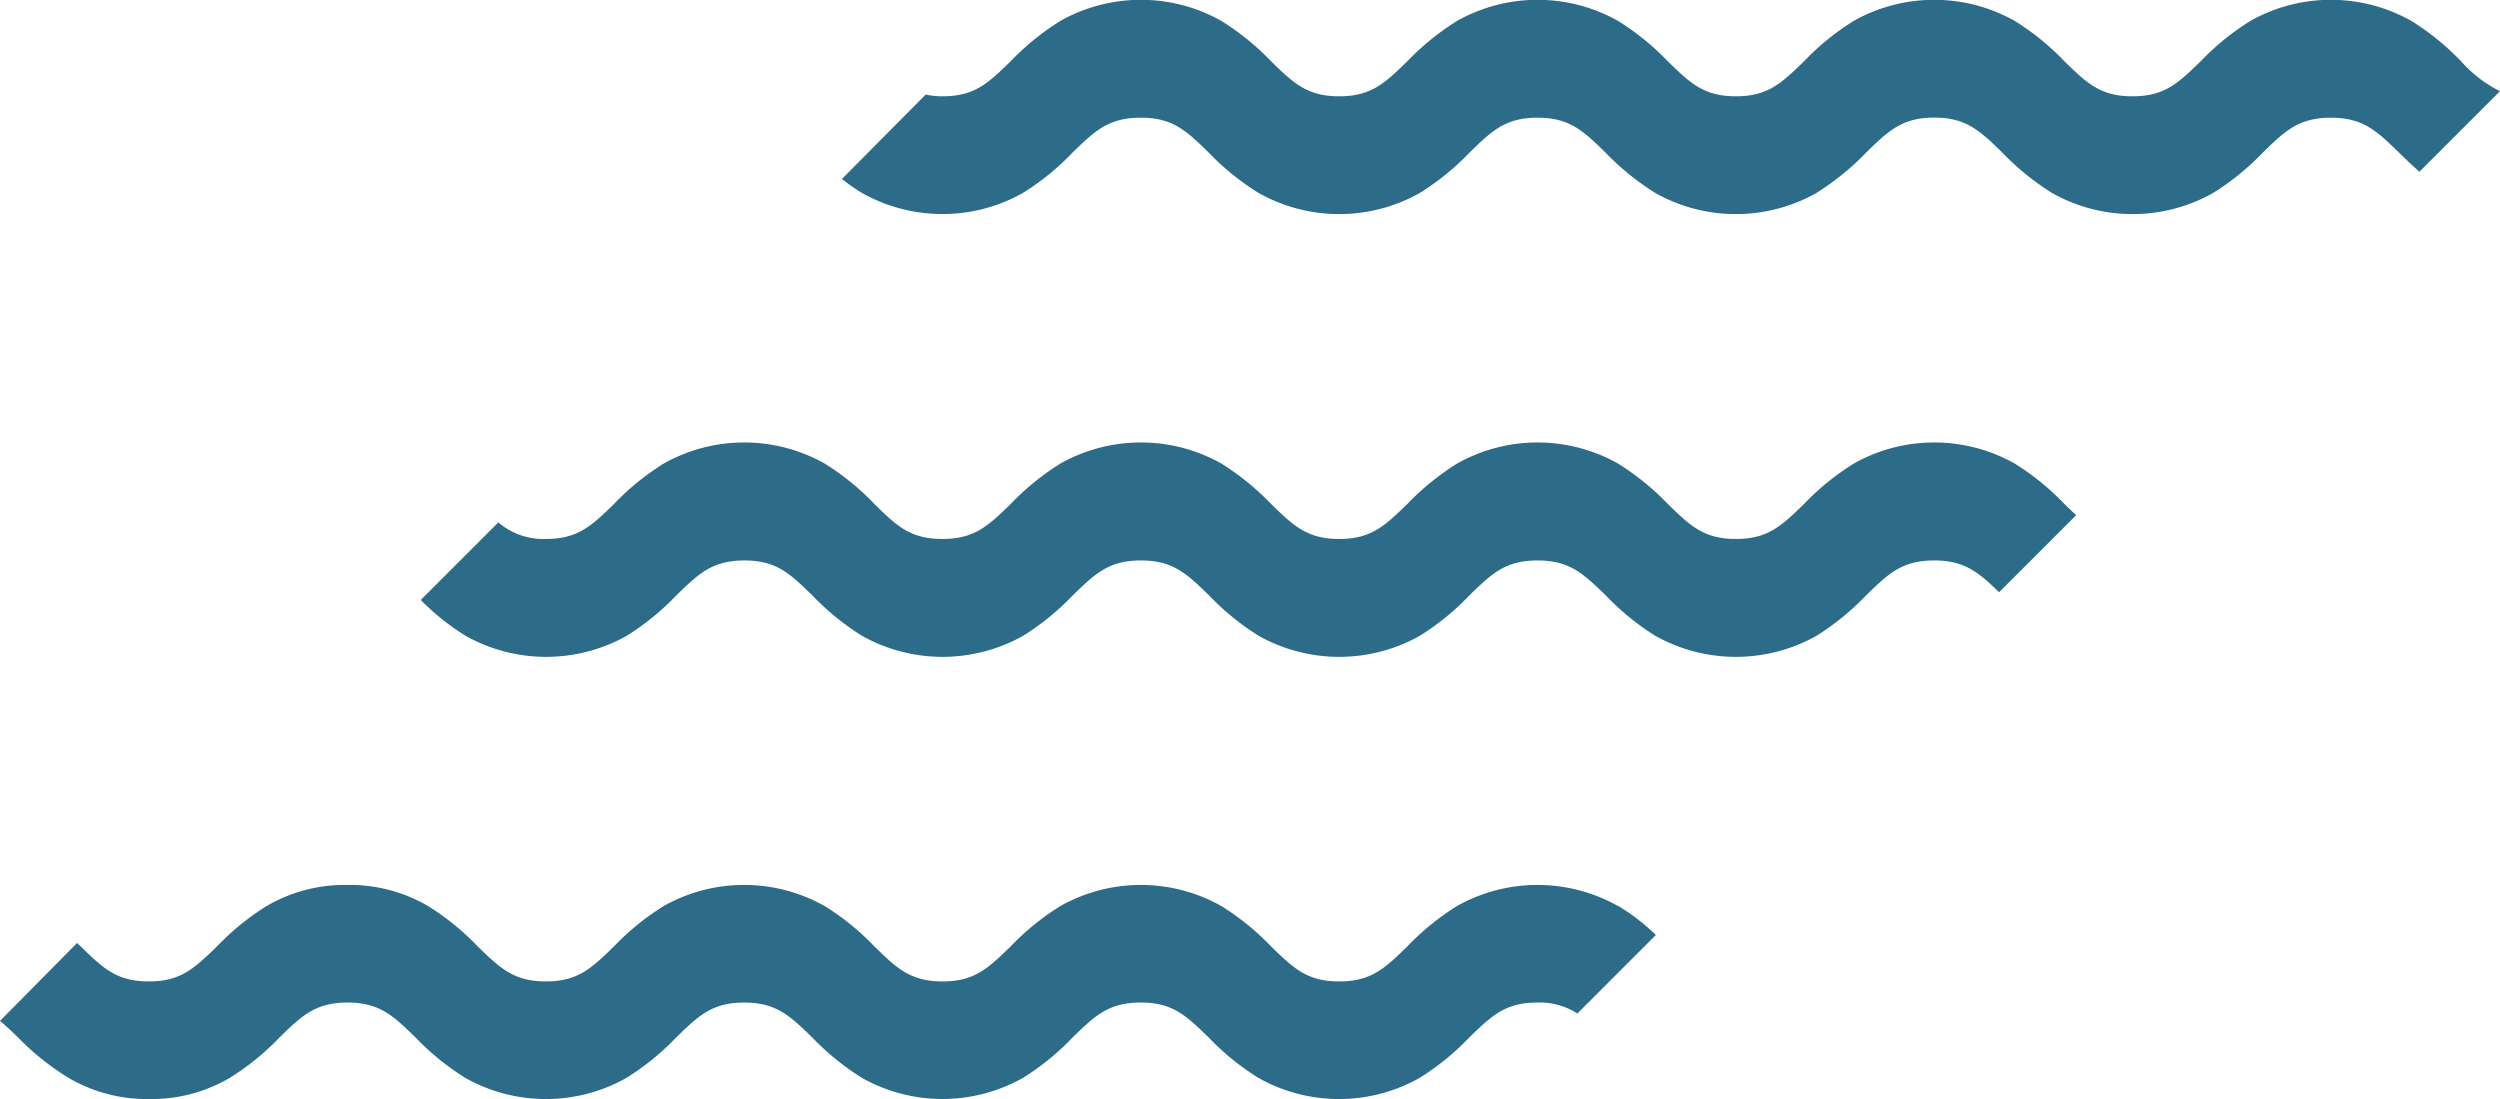
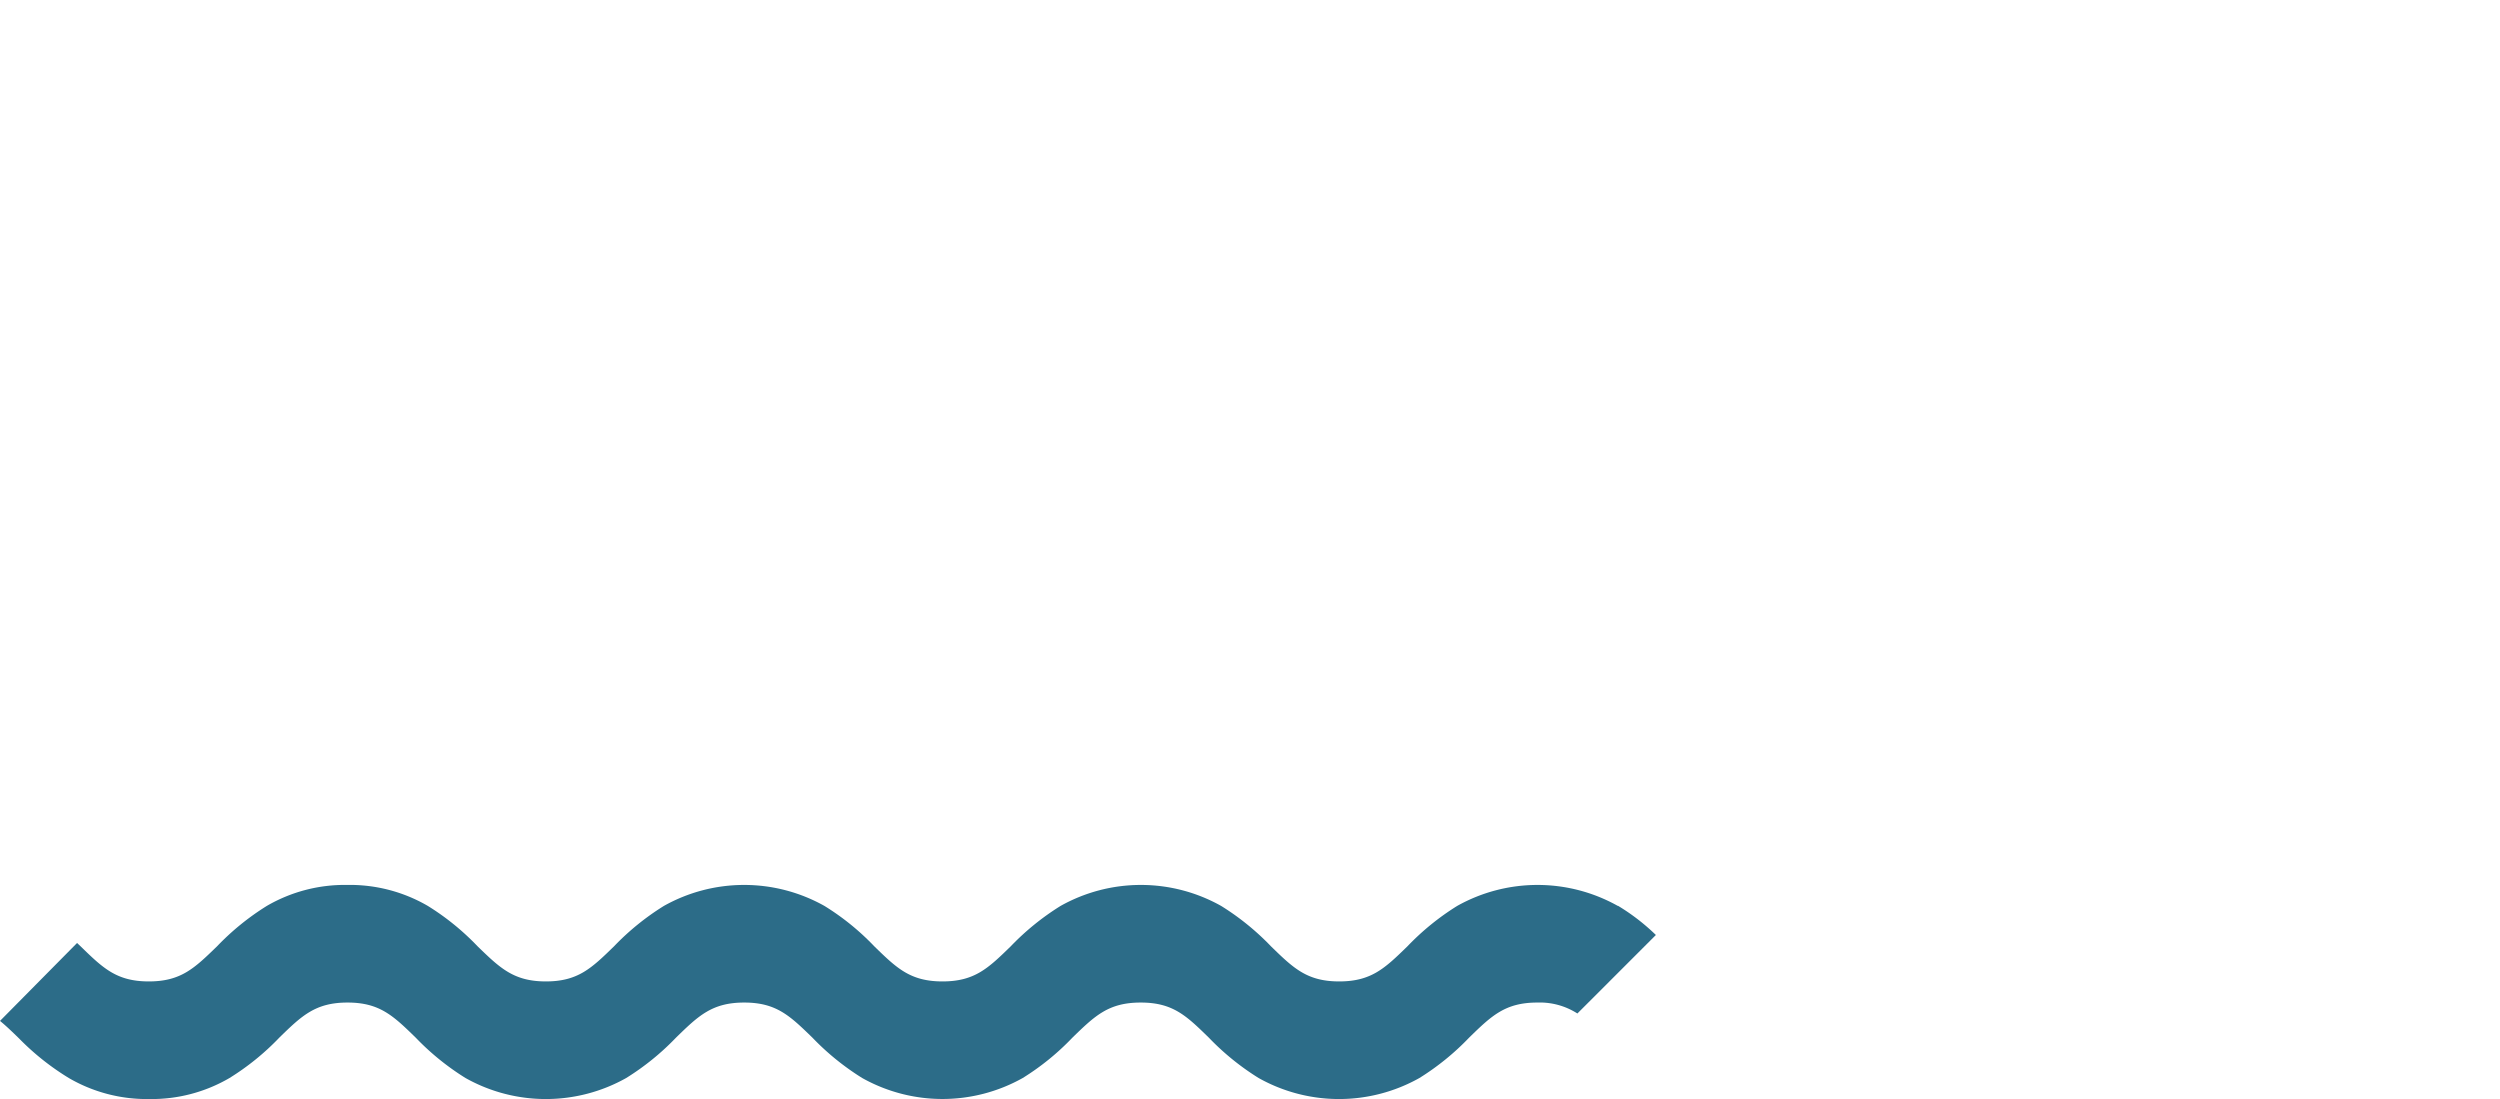
<svg xmlns="http://www.w3.org/2000/svg" id="Layer_1" data-name="Layer 1" viewBox="0 0 262.73 115.53">
  <defs>
    <style>.cls-1{fill:#2c6c88;}</style>
  </defs>
  <path class="cls-1" d="M172.55,97.92a17.26,17.26,0,0,0-16.9,0,26.83,26.83,0,0,0-5.22,4.24c-2.36,2.3-3.79,3.69-7.17,3.69s-4.81-1.39-7.17-3.69a26.91,26.91,0,0,0-5.23-4.24,17.24,17.24,0,0,0-16.89,0,26.91,26.91,0,0,0-5.23,4.24c-2.36,2.3-3.79,3.69-7.17,3.69s-4.81-1.39-7.17-3.69a26.32,26.32,0,0,0-5.23-4.24,17.24,17.24,0,0,0-16.89,0,26.91,26.91,0,0,0-5.23,4.24c-2.36,2.3-3.79,3.69-7.16,3.69s-4.81-1.39-7.18-3.69a26.53,26.53,0,0,0-5.22-4.24A16.28,16.28,0,0,0,39,95.71a16.28,16.28,0,0,0-8.45,2.21,26.83,26.83,0,0,0-5.22,4.24c-2.37,2.3-3.79,3.69-7.17,3.69s-4.81-1.39-7.17-3.69l-.37-.35L2.52,110c.64.52,1.27,1.13,2,1.84A26.91,26.91,0,0,0,9.75,116a16.28,16.28,0,0,0,8.45,2.21A16.22,16.22,0,0,0,26.64,116a26.61,26.61,0,0,0,5.23-4.24c2.36-2.3,3.79-3.69,7.17-3.69s4.81,1.39,7.17,3.69A26.91,26.91,0,0,0,51.44,116a17.24,17.24,0,0,0,16.89,0,26.91,26.91,0,0,0,5.23-4.24c2.36-2.3,3.79-3.69,7.17-3.69s4.8,1.39,7.17,3.69A26.91,26.91,0,0,0,93.13,116,17.24,17.24,0,0,0,110,116a26.53,26.53,0,0,0,5.22-4.24c2.37-2.3,3.79-3.69,7.18-3.69s4.8,1.39,7.16,3.69a26.91,26.91,0,0,0,5.23,4.24,17.26,17.26,0,0,0,16.9,0,26.83,26.83,0,0,0,5.22-4.24c2.36-2.3,3.79-3.69,7.17-3.69a7.31,7.31,0,0,1,4.21,1.15l8.25-8.25a22.06,22.06,0,0,0-4-3.08" transform="translate(-2.52 -2.71)" />
-   <path class="cls-1" d="M214.24,51.42a17.24,17.24,0,0,0-16.89,0,27,27,0,0,0-5.23,4.24c-2.36,2.3-3.79,3.69-7.17,3.69s-4.81-1.39-7.17-3.69a27.28,27.28,0,0,0-5.23-4.24,17.24,17.24,0,0,0-16.89,0,27.28,27.28,0,0,0-5.23,4.24c-2.36,2.3-3.79,3.69-7.17,3.69s-4.81-1.39-7.17-3.69a27.51,27.51,0,0,0-5.22-4.24,17.26,17.26,0,0,0-16.9,0,26.89,26.89,0,0,0-5.22,4.24c-2.37,2.3-3.8,3.69-7.18,3.69S96.77,58,94.4,55.66a26.89,26.89,0,0,0-5.22-4.24,17.26,17.26,0,0,0-16.9,0,26.89,26.89,0,0,0-5.22,4.24c-2.36,2.3-3.79,3.69-7.17,3.69a7.27,7.27,0,0,1-5-1.74l-8.15,8.15a24.89,24.89,0,0,0,4.73,3.78,17.31,17.31,0,0,0,16.89,0,26.93,26.93,0,0,0,5.23-4.25c2.36-2.3,3.79-3.68,7.17-3.68S85.54,63,87.9,65.29a26.93,26.93,0,0,0,5.23,4.25,17.31,17.31,0,0,0,16.89,0,26.93,26.93,0,0,0,5.23-4.25c2.36-2.3,3.79-3.68,7.17-3.68s4.81,1.38,7.17,3.68a26.7,26.7,0,0,0,5.23,4.25,17.31,17.31,0,0,0,16.89,0,26.55,26.55,0,0,0,5.22-4.25c2.37-2.3,3.79-3.68,7.17-3.68s4.81,1.38,7.18,3.68a26.55,26.55,0,0,0,5.22,4.25,17.33,17.33,0,0,0,16.9,0,27.16,27.16,0,0,0,5.22-4.25c2.36-2.3,3.79-3.68,7.17-3.68,3.21,0,4.67,1.26,6.82,3.34l8.1-8.1c-.4-.37-.8-.75-1.25-1.19a26.89,26.89,0,0,0-5.22-4.24" transform="translate(-2.52 -2.71)" />
-   <path class="cls-1" d="M93.13,23A17.24,17.24,0,0,0,110,23a26.53,26.53,0,0,0,5.22-4.24c2.37-2.3,3.79-3.68,7.18-3.68s4.81,1.38,7.16,3.68A26.91,26.91,0,0,0,134.81,23a17.26,17.26,0,0,0,16.9,0,26.91,26.91,0,0,0,5.23-4.24c2.36-2.3,3.78-3.68,7.16-3.68h0c3.39,0,4.81,1.39,7.17,3.69A27.28,27.28,0,0,0,176.5,23a17.24,17.24,0,0,0,16.89,0,27.28,27.28,0,0,0,5.23-4.24c2.36-2.3,3.79-3.69,7.17-3.69s4.81,1.39,7.17,3.69A27.28,27.28,0,0,0,218.19,23a17.24,17.24,0,0,0,16.89,0,26.91,26.91,0,0,0,5.23-4.24c2.36-2.3,3.79-3.68,7.17-3.68s4.8,1.38,7.17,3.68c.65.64,1.36,1.32,2.13,2l8.47-8.47a13.39,13.39,0,0,1-4.1-3.15,26.91,26.91,0,0,0-5.23-4.24,17.24,17.24,0,0,0-16.89,0,26.91,26.91,0,0,0-5.23,4.24c-2.36,2.3-3.78,3.69-7.17,3.69s-4.8-1.39-7.17-3.69a26.53,26.53,0,0,0-5.22-4.24,17.26,17.26,0,0,0-16.9,0,26.53,26.53,0,0,0-5.22,4.24c-2.37,2.3-3.79,3.69-7.17,3.69s-4.81-1.39-7.17-3.69a26.91,26.91,0,0,0-5.23-4.24,17.24,17.24,0,0,0-16.89,0,26.91,26.91,0,0,0-5.23,4.24c-2.37,2.3-3.79,3.69-7.17,3.69s-4.81-1.39-7.17-3.69a26.91,26.91,0,0,0-5.23-4.24,17.24,17.24,0,0,0-16.89,0,26.91,26.91,0,0,0-5.23,4.24c-2.36,2.3-3.78,3.69-7.17,3.69a8.61,8.61,0,0,1-1.77-.18L91,21.52A19,19,0,0,0,93.13,23" transform="translate(-2.52 -2.71)" />
</svg>